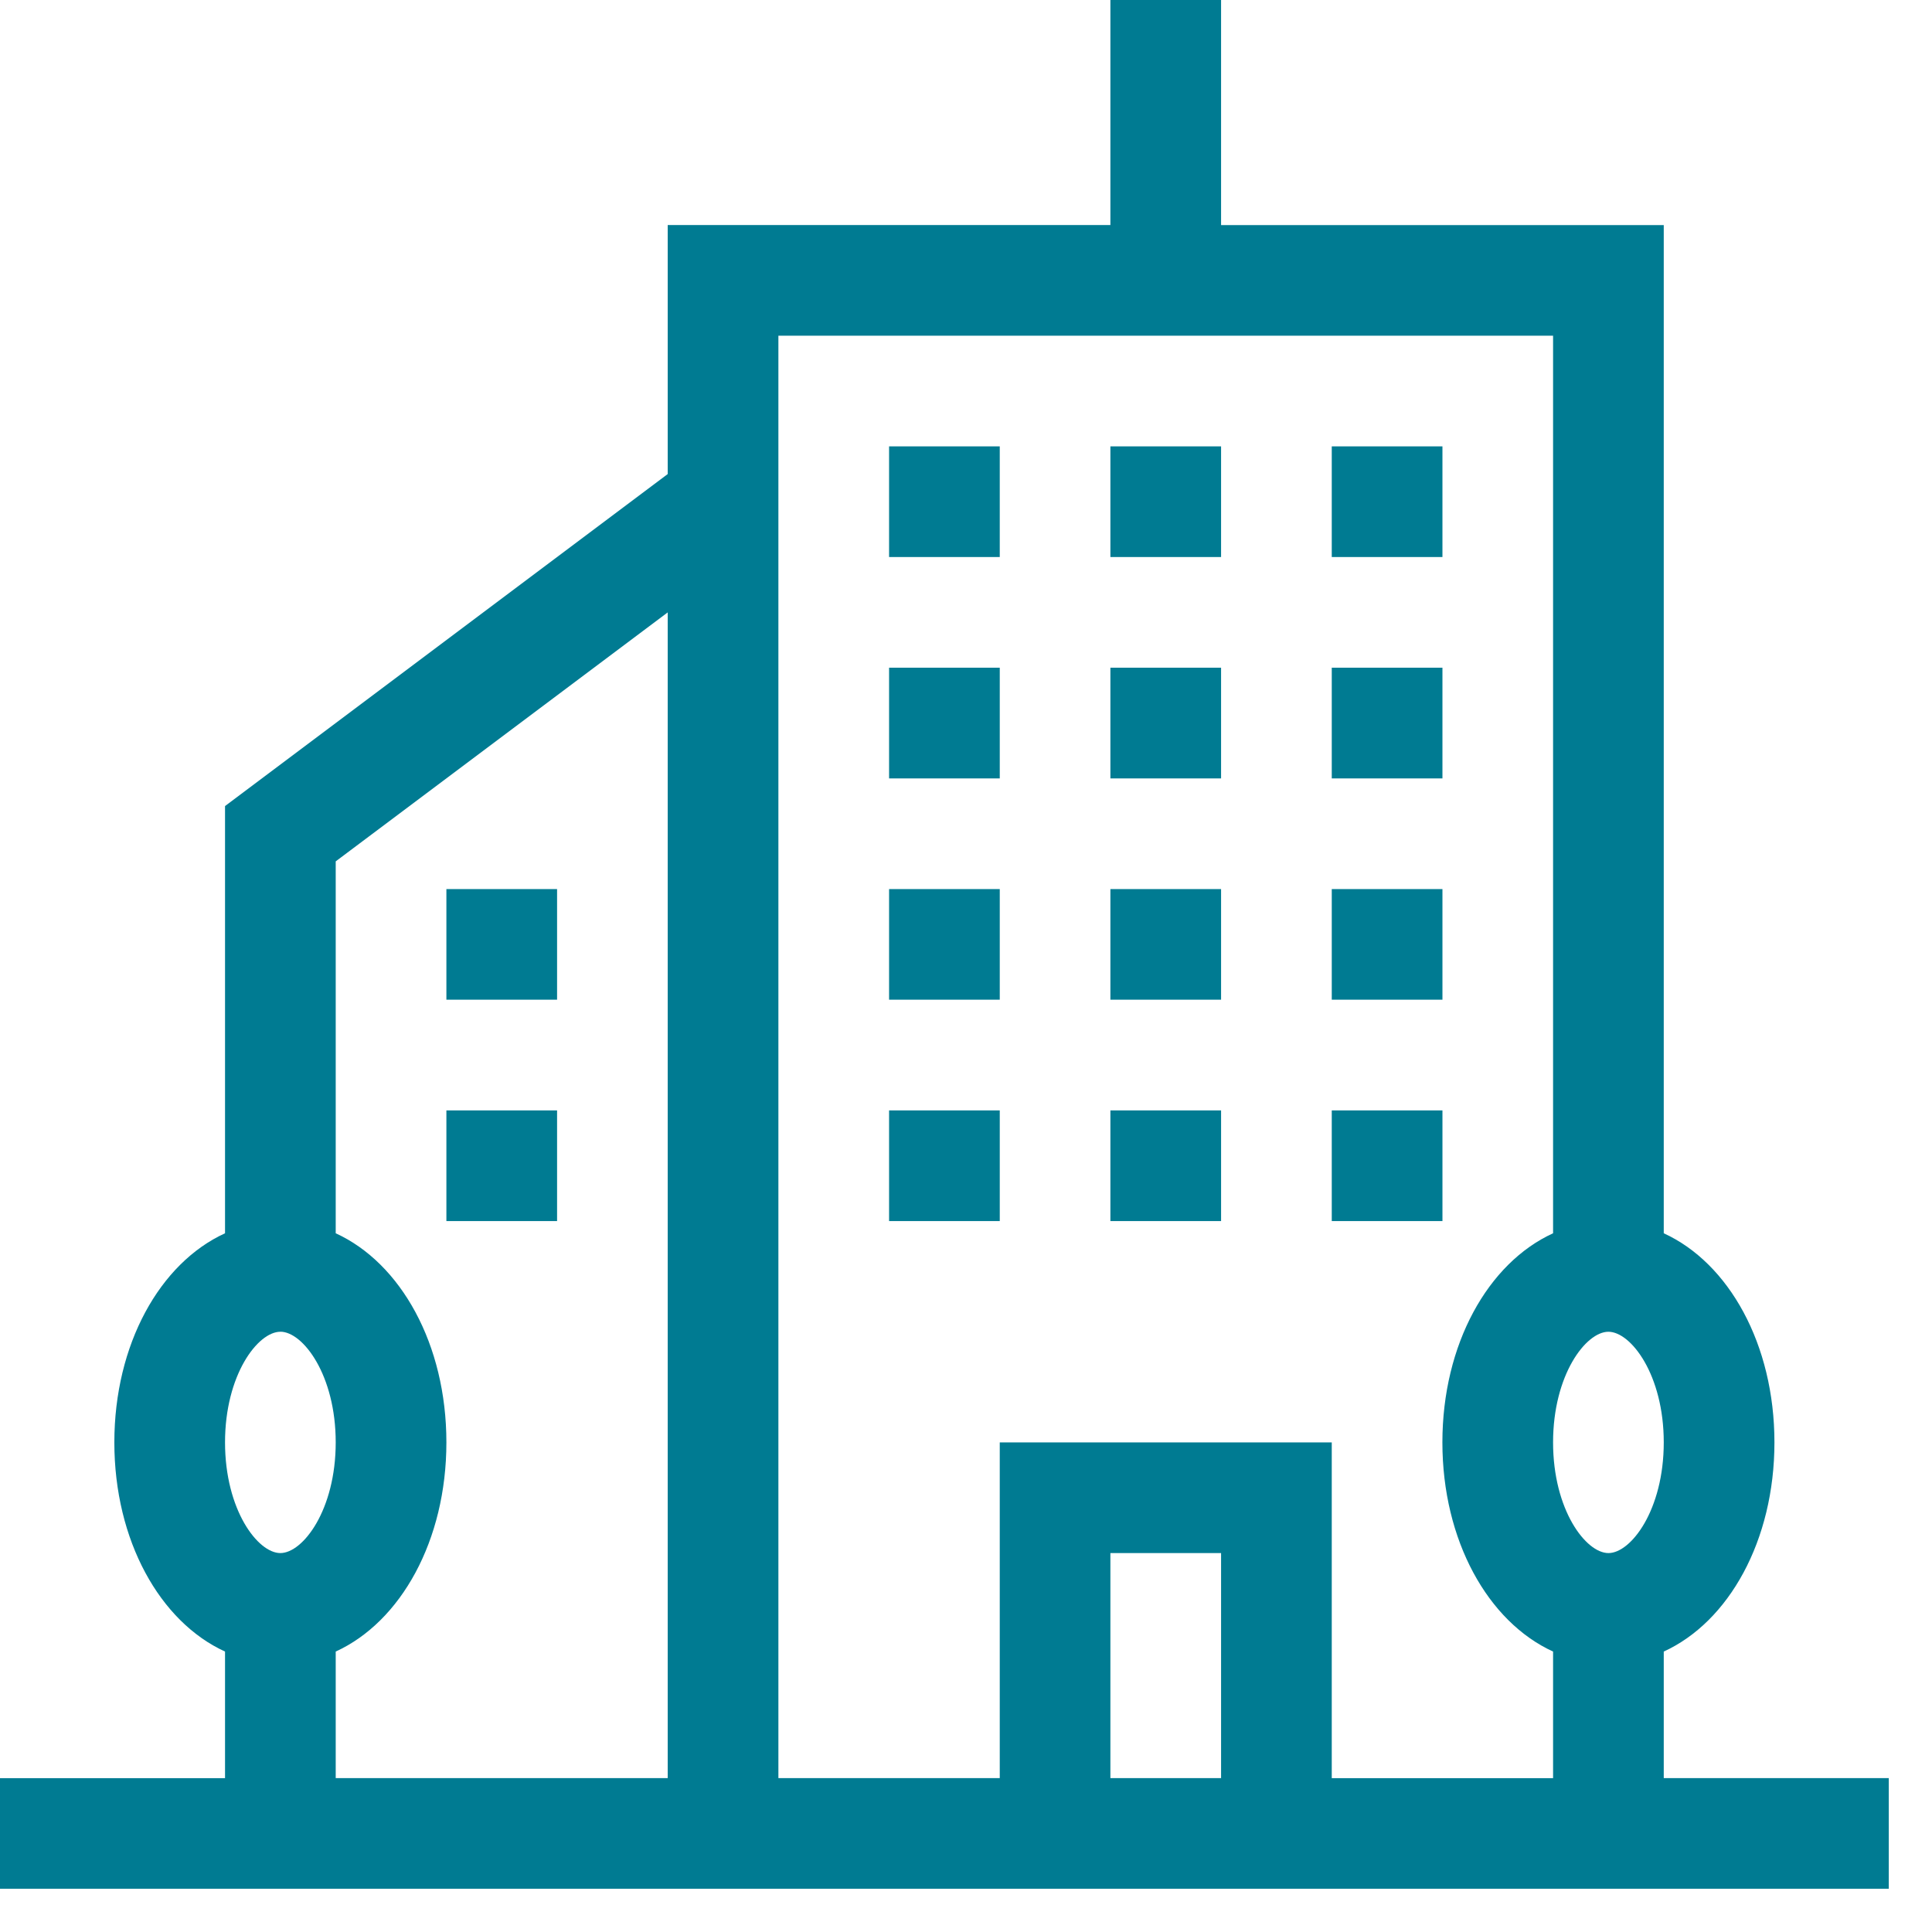
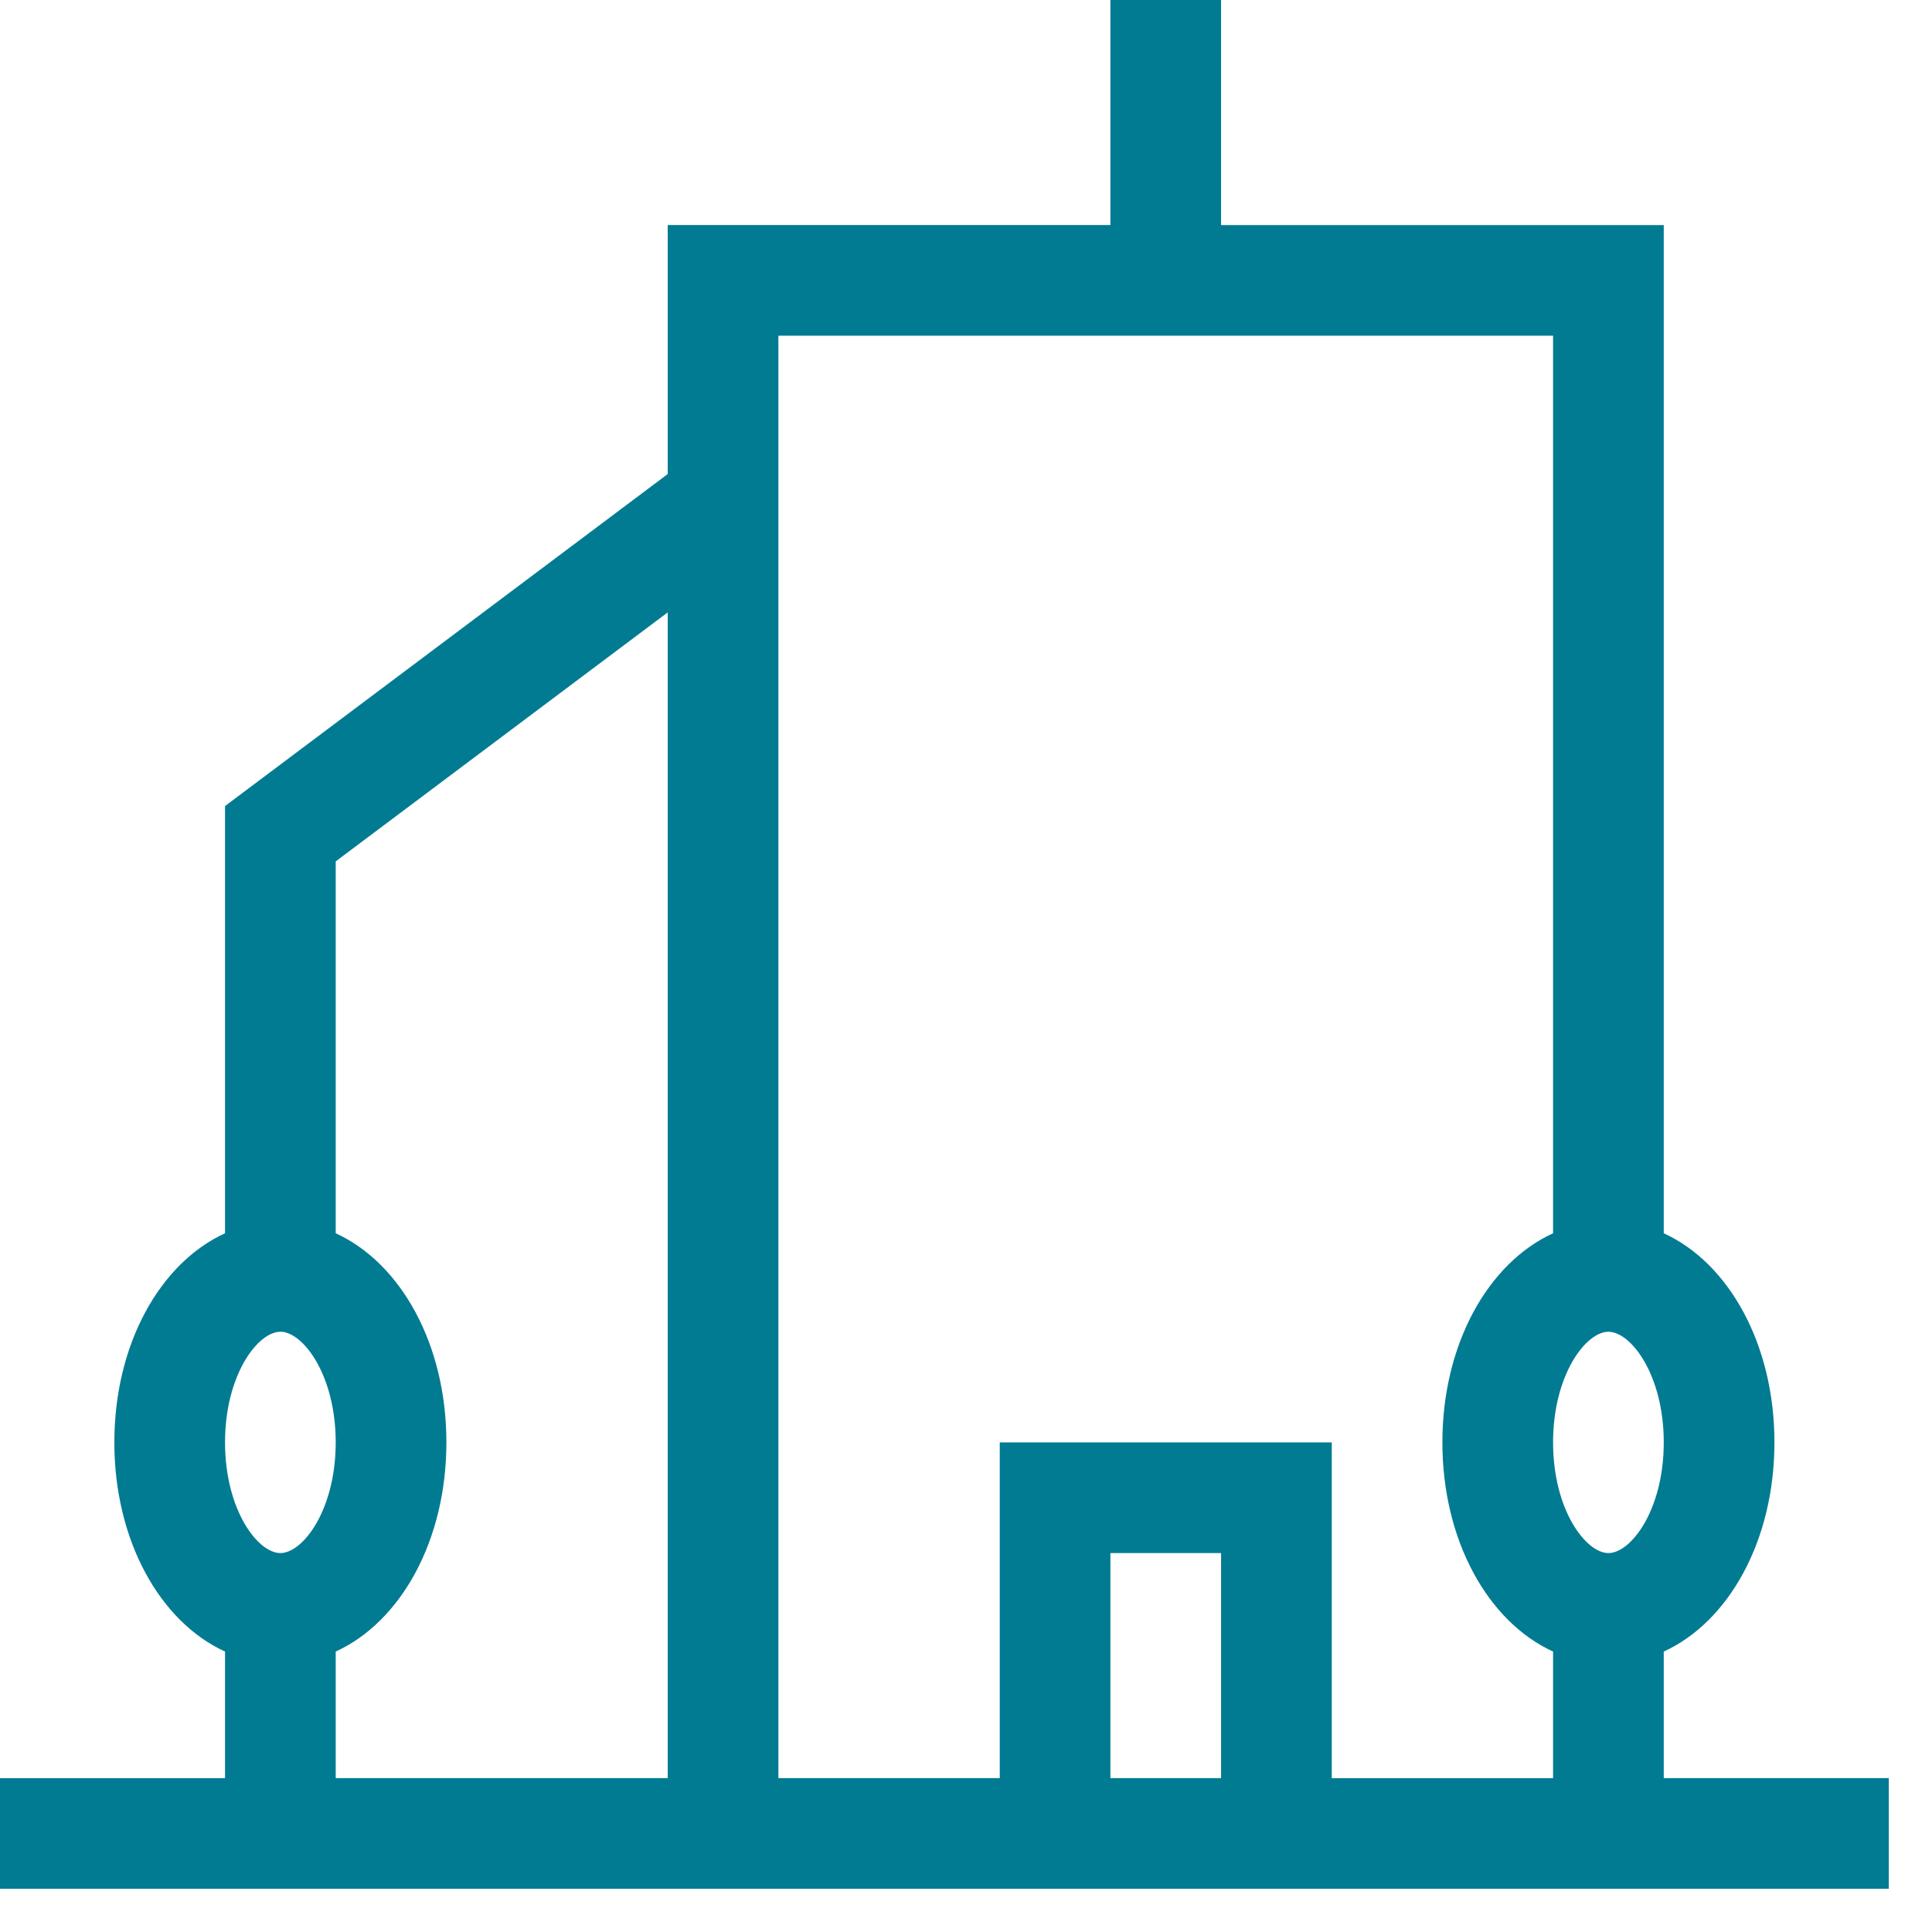
<svg xmlns="http://www.w3.org/2000/svg" width="38" height="38" viewBox="0 0 38 38" fill="none">
  <g clip-path="url(#clip0_1078_2356)" fill="#007B92">
    <path d="M37.15 34.973h-4.426v-2.489c1.28-.585 2.177-2.184 2.177-4.114 0-1.93-.897-3.528-2.177-4.113V4.427h-8.707V0H21.84v4.426h-8.707v4.898l-8.707 6.53v8.403c-1.28.585-2.177 2.183-2.177 4.113 0 1.93.897 3.529 2.177 4.114v2.49H0v2.176h37.15v-2.177zm-5.514-4.426c-.444 0-1.089-.848-1.089-2.177 0-1.328.645-2.176 1.088-2.176.444 0 1.089.848 1.089 2.176 0 1.33-.645 2.177-1.088 2.177zM30.547 6.603v17.654c-1.28.585-2.177 2.183-2.177 4.113 0 1.93.897 3.529 2.177 4.114v2.49h-4.353V28.37h-6.53v6.603H15.31V6.603h15.237zm-6.53 28.37H21.84v-4.426h2.177v4.426zm-18.503-8.78c.444 0 1.089.849 1.089 2.177 0 1.33-.645 2.177-1.089 2.177-.443 0-1.088-.848-1.088-2.177 0-1.328.645-2.176 1.088-2.176zm1.089 6.291c1.28-.585 2.177-2.184 2.177-4.114 0-1.93-.897-3.528-2.177-4.113v-7.315l6.53-4.897v22.928h-6.53v-2.489z" />
-     <path d="M17.487 8.78h2.177v2.176h-2.177V8.78zm4.353 0h2.177v2.176H21.84V8.78zm4.354 0h2.177v2.176h-2.177V8.78zm-8.707 4.353h2.177v2.177h-2.177v-2.177zM8.78 17.487h2.177v2.176H8.78v-2.176zm0 4.353h2.177v2.177H8.78V21.84zm13.06-8.707h2.177v2.177H21.84v-2.177zm4.354 0h2.177v2.177h-2.177v-2.177zm-8.707 4.354h2.177v2.176h-2.177v-2.176zm4.353 0h2.177v2.176H21.84v-2.176zm4.354 0h2.177v2.176h-2.177v-2.176zm-8.707 4.353h2.177v2.177h-2.177V21.84zm4.353 0h2.177v2.177H21.84V21.84zm4.354 0h2.177v2.177h-2.177V21.84z" />
  </g>
  <defs>
    <clipPath id="clip0_1078_2356">
      <rect width="37.15" height="37.15" fill="#fff" />
    </clipPath>
  </defs>
</svg>